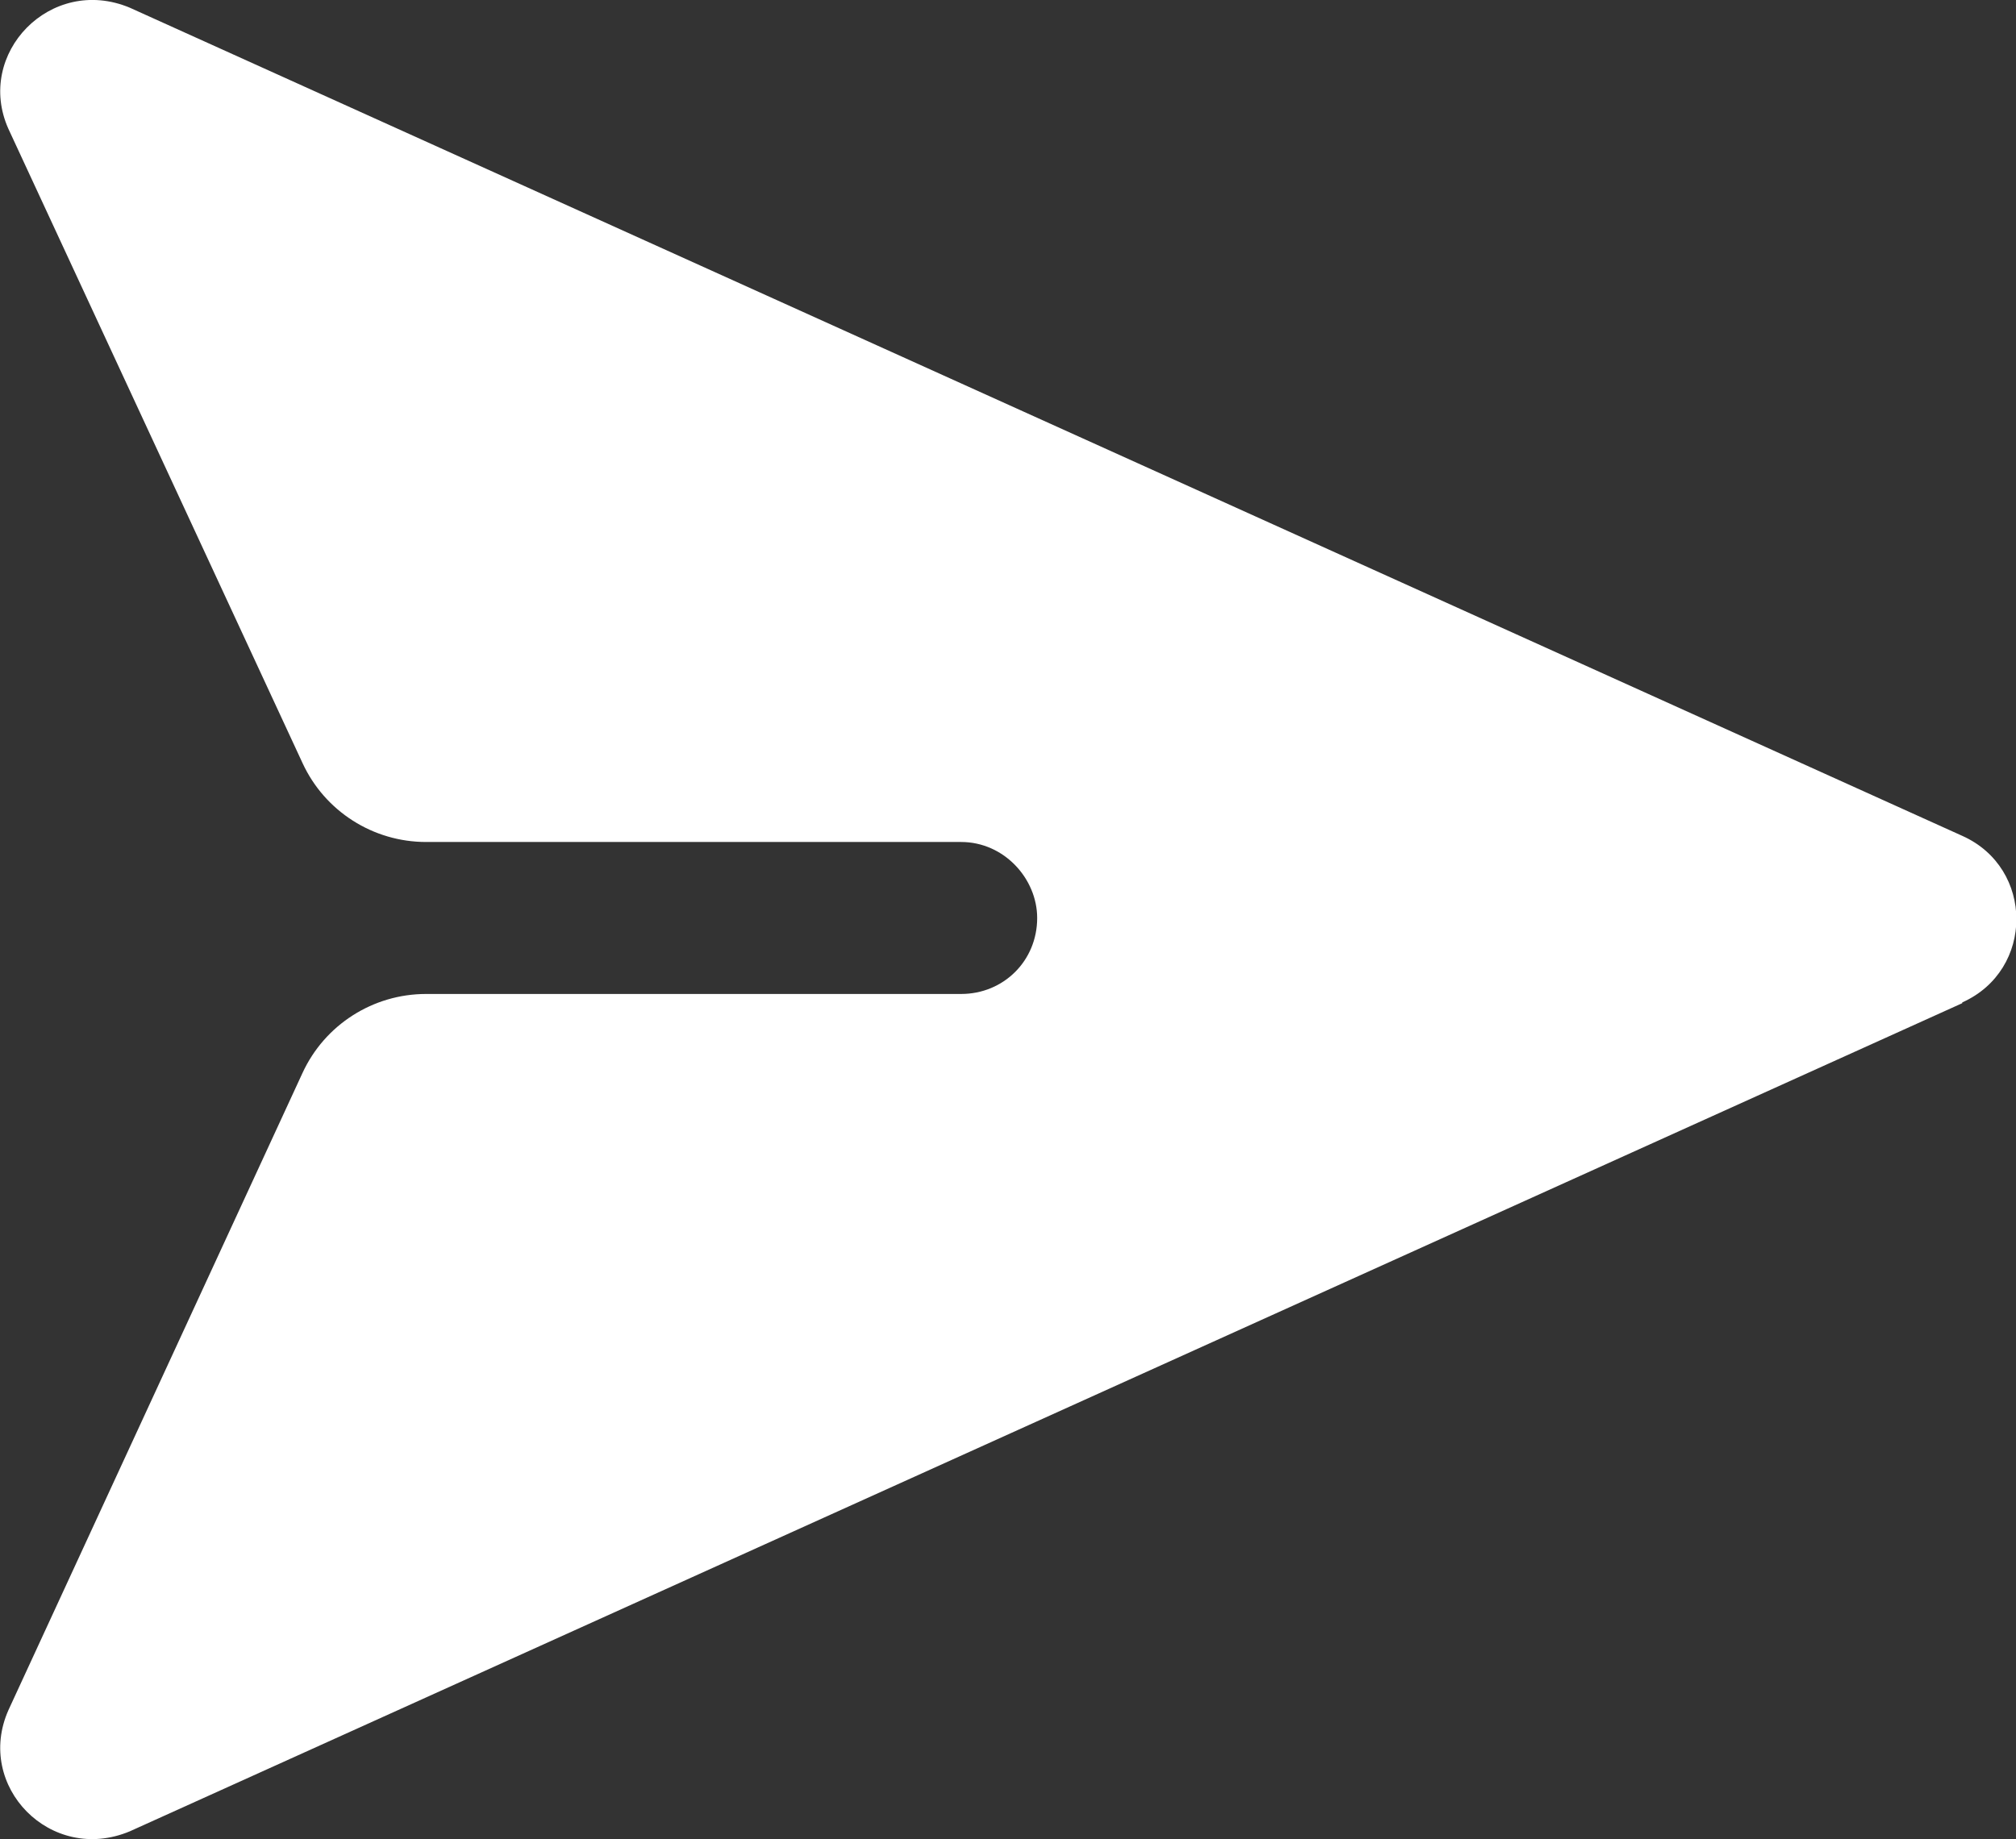
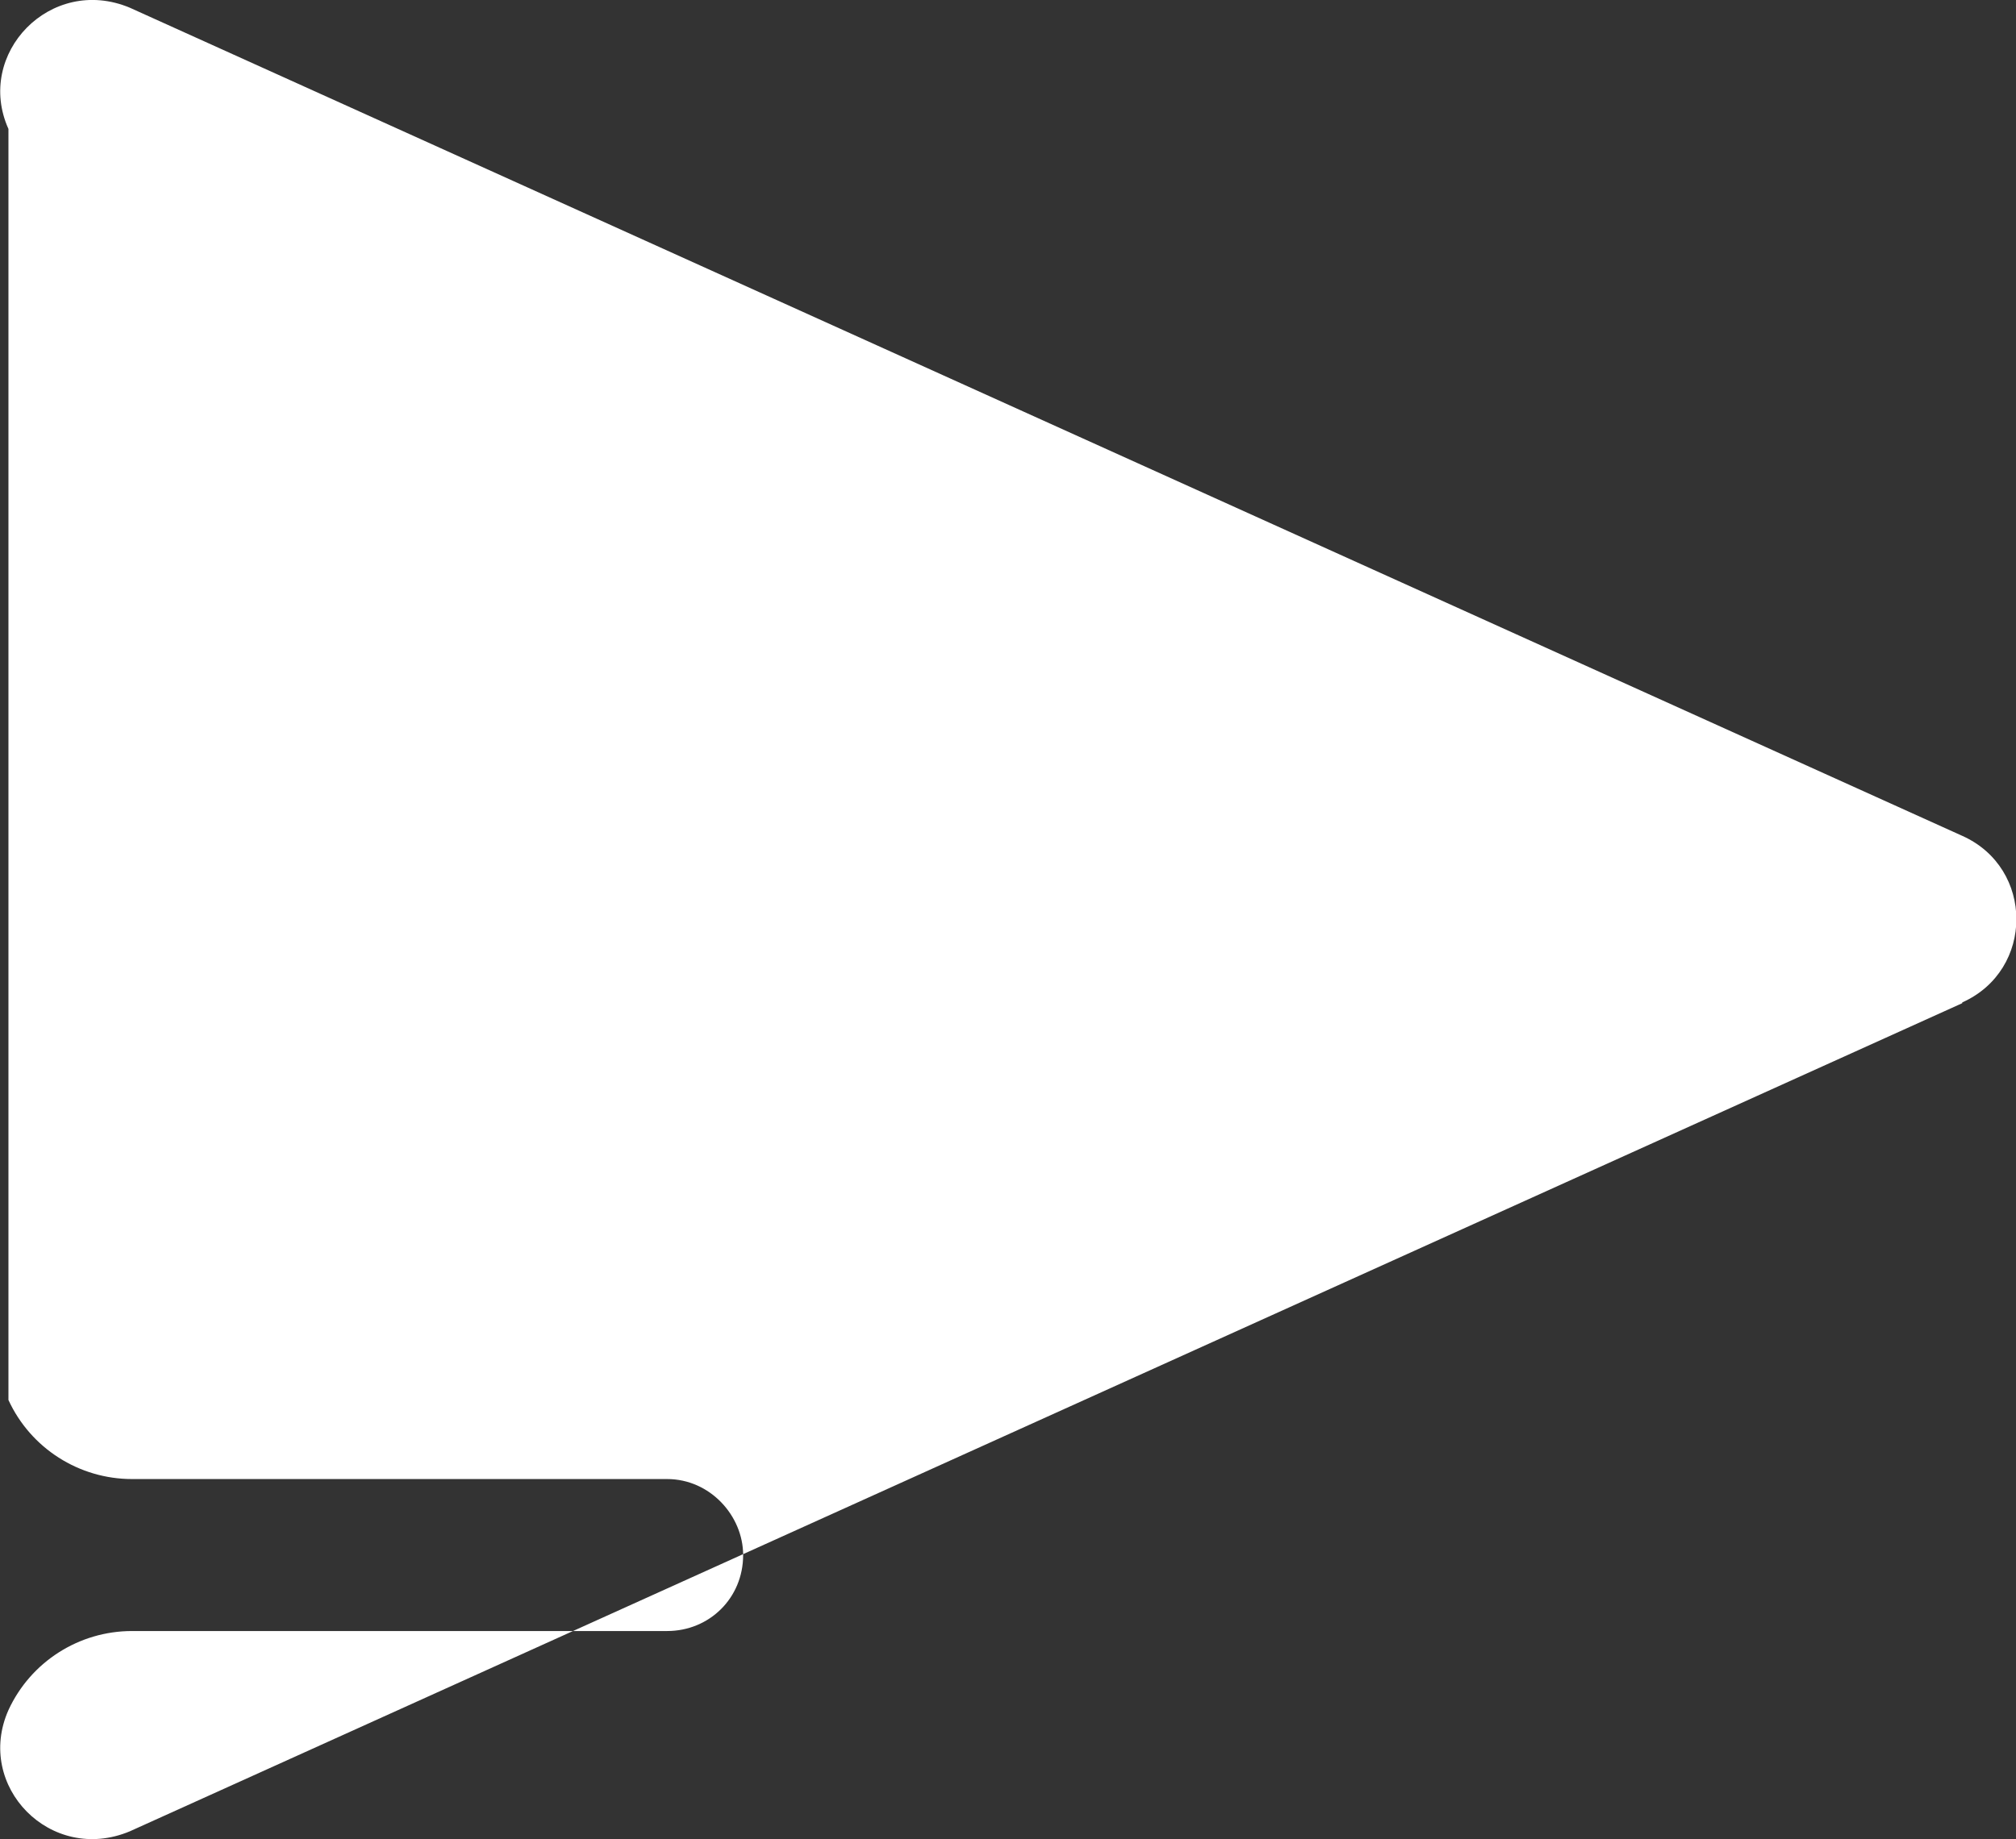
<svg xmlns="http://www.w3.org/2000/svg" id="_Слой_2" data-name="Слой 2" viewBox="0 0 26.26 23.96">
  <rect x="0" y="0" width="26.26" height="23.96" fill="#333333" stroke="none" />
  <defs>
    <style> .cls-1 { fill: #fff; } </style>
  </defs>
  <g id="Objects">
-     <path class="cls-1" d="M25.56,13.07L1.69,23.86c-1.03.43-2.02-.59-1.58-1.58l3.83-8.3c.29-.63.92-1.03,1.61-1.03h6.97c.55,0,.99-.43.99-.99,0-.51-.43-.99-.99-.99h-6.97c-.69,0-1.32-.4-1.61-1.03L.11,1.68C-.33.7.66-.33,1.69.1l23.87,10.79c.94.42.94,1.75,0,2.17Z" />
+     <path class="cls-1" d="M25.56,13.07L1.69,23.86c-1.03.43-2.02-.59-1.58-1.58c.29-.63.92-1.03,1.61-1.03h6.97c.55,0,.99-.43.99-.99,0-.51-.43-.99-.99-.99h-6.97c-.69,0-1.32-.4-1.61-1.03L.11,1.68C-.33.7.66-.33,1.69.1l23.87,10.79c.94.42.94,1.75,0,2.17Z" />
  </g>
</svg>